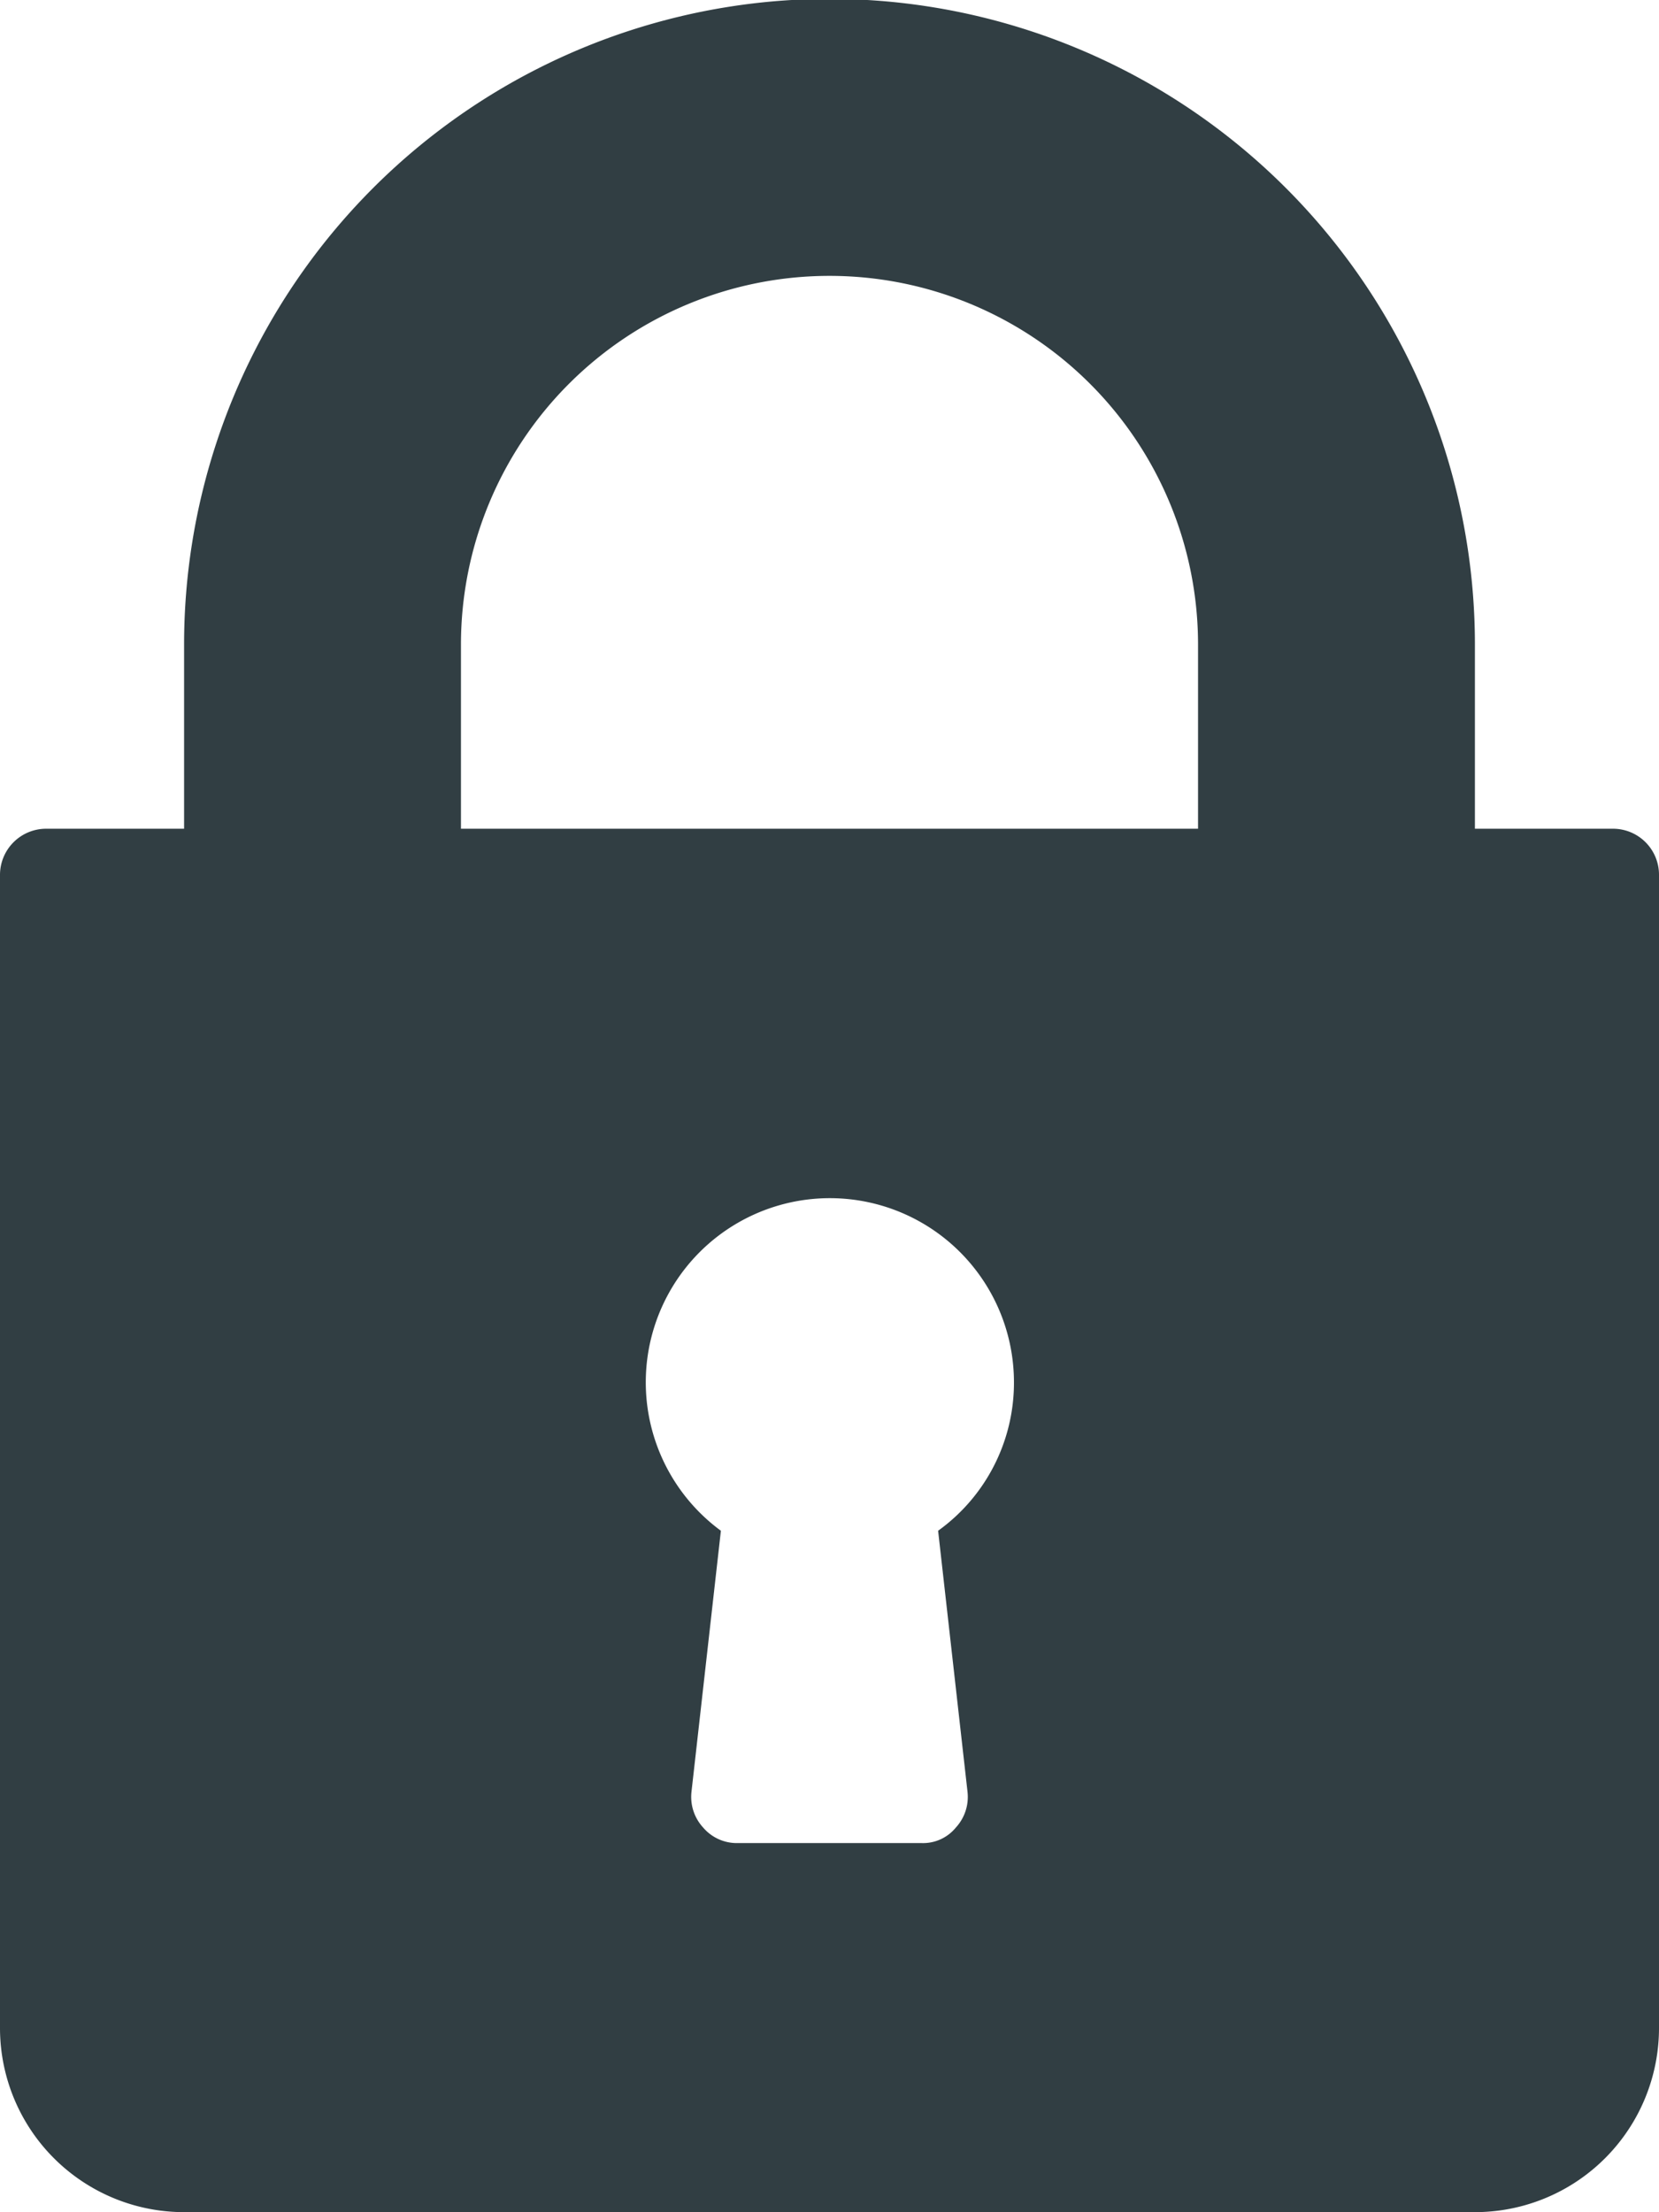
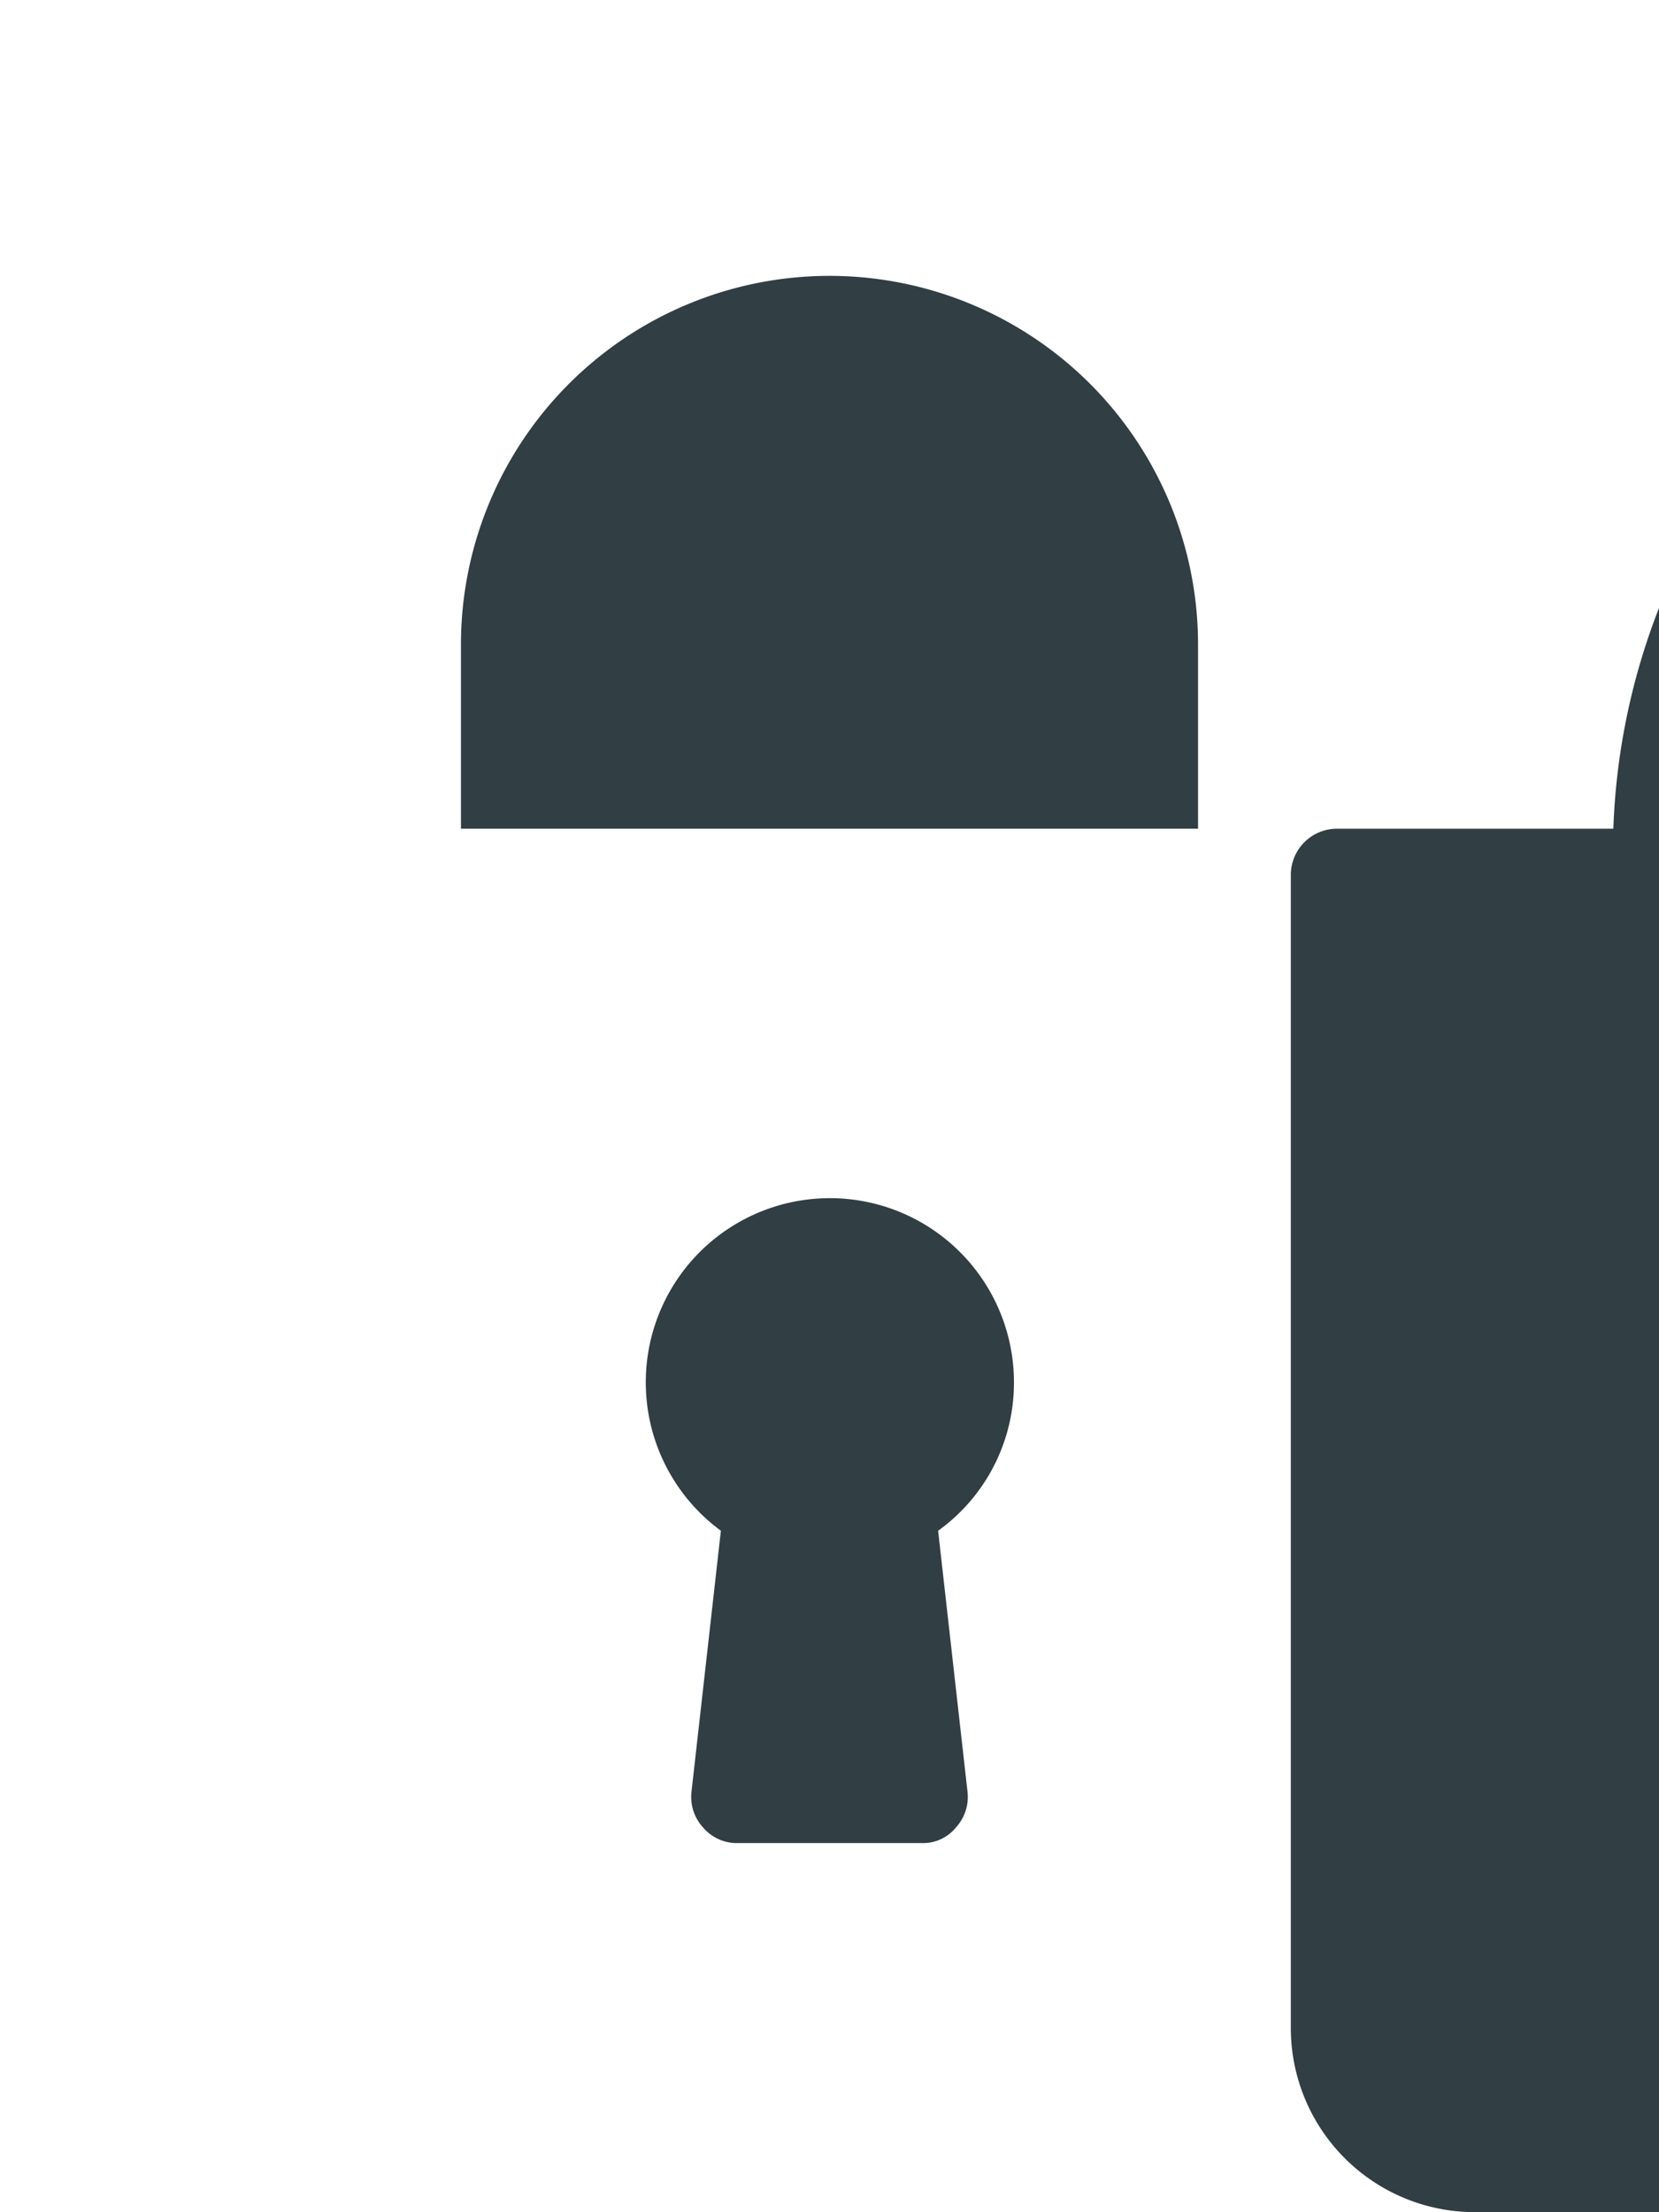
<svg xmlns="http://www.w3.org/2000/svg" width="22.53" height="30.03" viewBox="0 0 22.53 30.03">
  <defs>
    <style>
      .cls-1 {
        fill: #313e43;
        fill-rule: evenodd;
      }
    </style>
  </defs>
-   <path class="cls-1" d="M1127.91,1929.22h-1.88v-2.5a8.765,8.765,0,0,0-17.53,0v2.5h-1.87a0.627,0.627,0,0,0-.63.63v15.65a2.5,2.5,0,0,0,2.5,2.5h17.53a2.5,2.5,0,0,0,2.5-2.5v-15.65A0.625,0.625,0,0,0,1127.91,1929.22Zm-8.77,13.08a0.614,0.614,0,0,1-.16.48,0.574,0.574,0,0,1-.46.21h-2.51a0.6,0.6,0,0,1-.46-0.21,0.614,0.614,0,0,1-.16-0.48l0.4-3.55a2.5,2.5,0,1,1,3.98-2.02,2.474,2.474,0,0,1-1.03,2.02Zm3.13-13.08h-10.01v-2.5a5.005,5.005,0,1,1,10.01,0v2.5Z" transform="translate(-1106 -1917.97)" />
+   <path class="cls-1" d="M1127.91,1929.22h-1.88v-2.5v2.5h-1.87a0.627,0.627,0,0,0-.63.63v15.65a2.5,2.5,0,0,0,2.5,2.5h17.53a2.5,2.5,0,0,0,2.5-2.5v-15.65A0.625,0.625,0,0,0,1127.91,1929.22Zm-8.77,13.08a0.614,0.614,0,0,1-.16.48,0.574,0.574,0,0,1-.46.21h-2.51a0.6,0.6,0,0,1-.46-0.21,0.614,0.614,0,0,1-.16-0.48l0.4-3.55a2.5,2.5,0,1,1,3.98-2.02,2.474,2.474,0,0,1-1.03,2.02Zm3.13-13.08h-10.01v-2.5a5.005,5.005,0,1,1,10.01,0v2.5Z" transform="translate(-1106 -1917.97)" />
</svg>